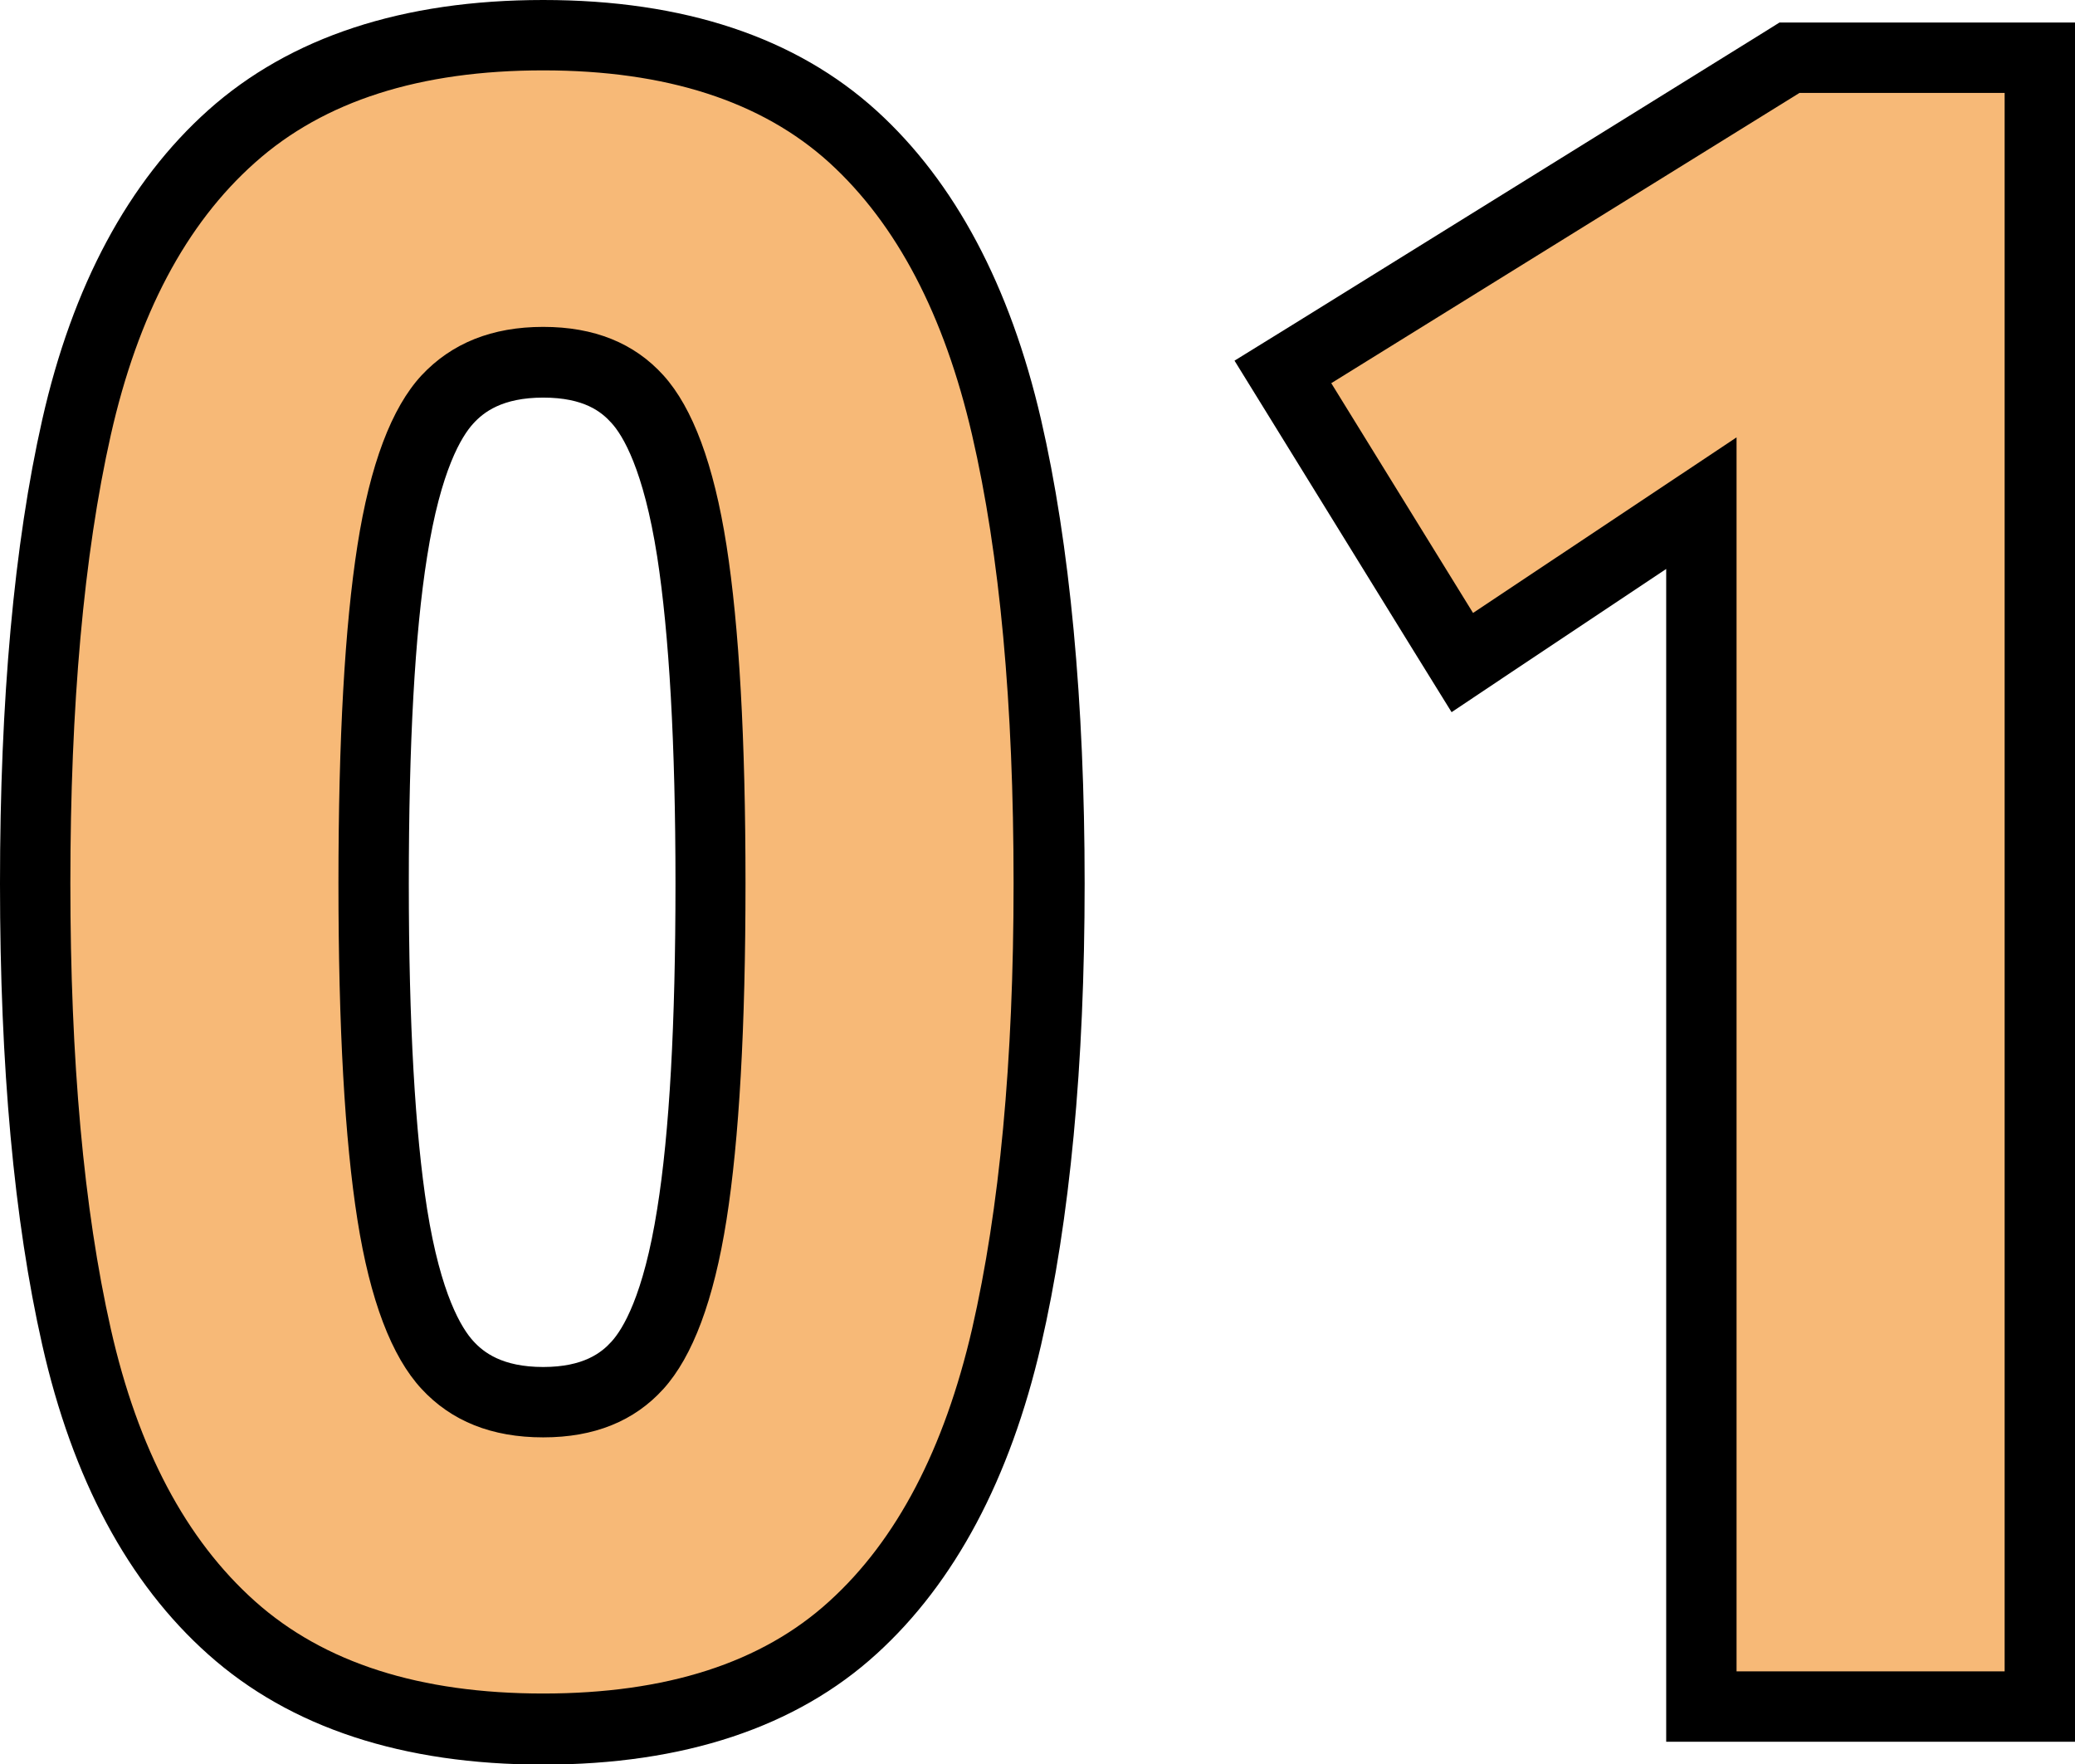
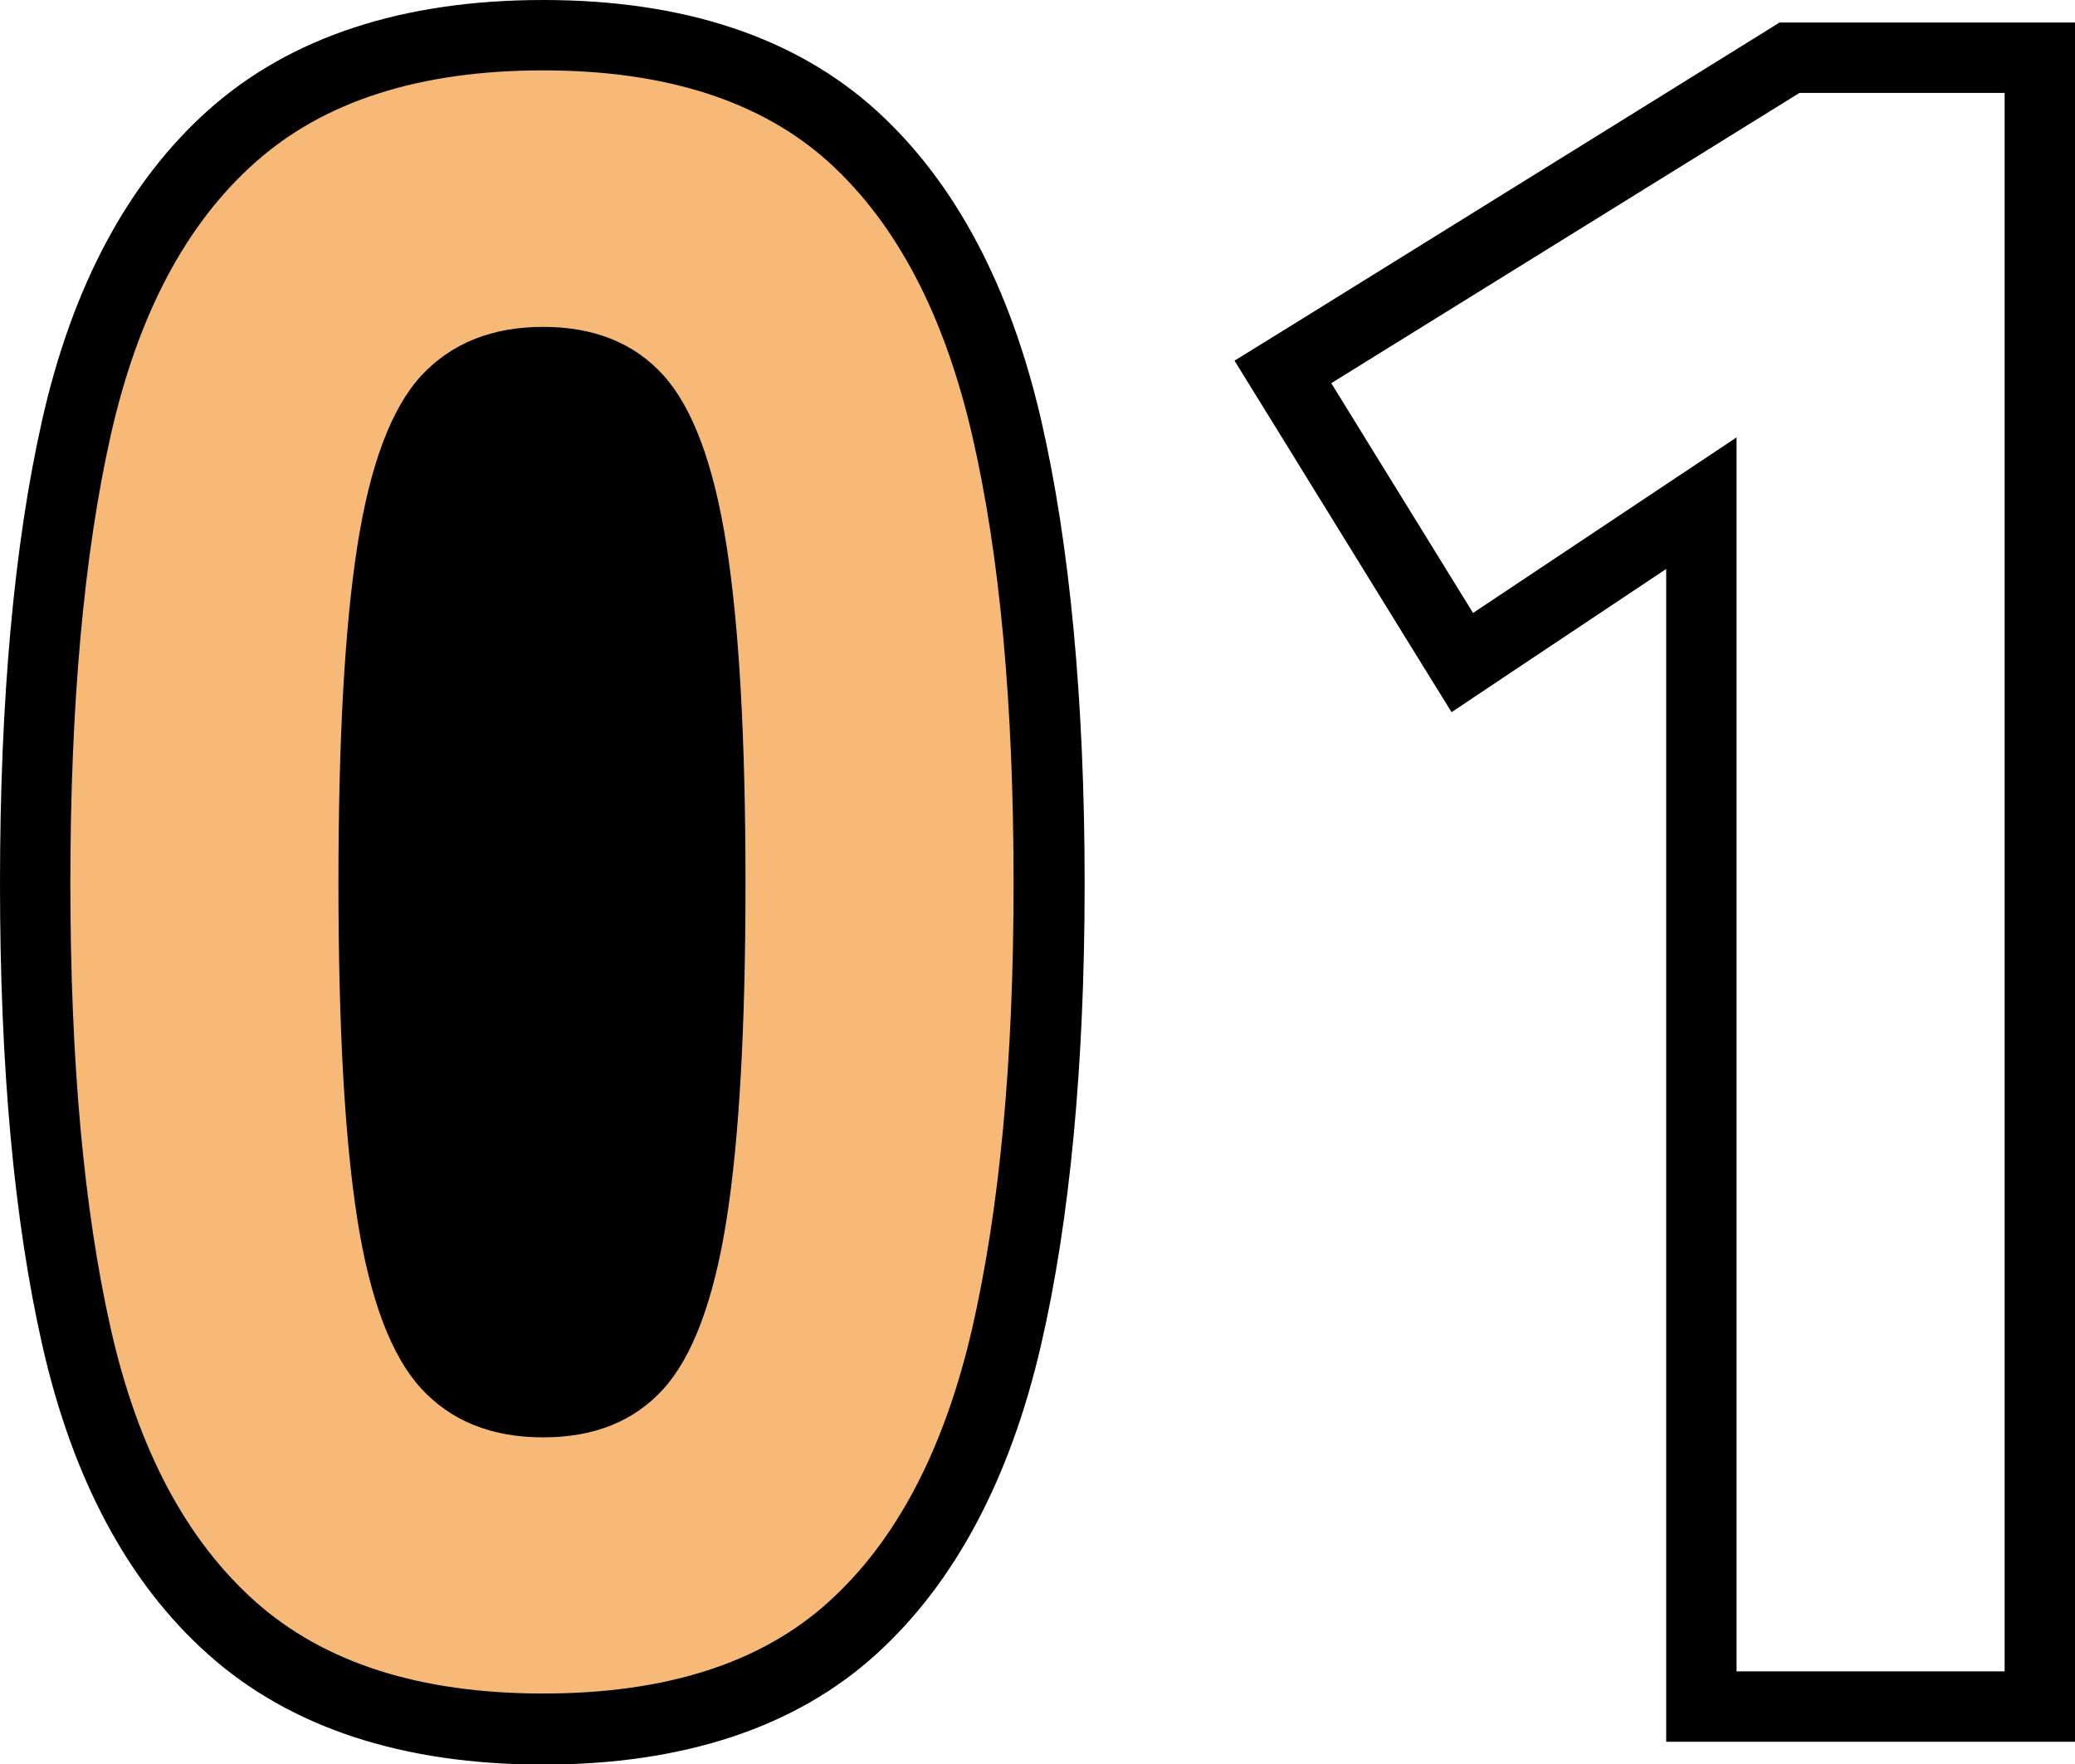
<svg xmlns="http://www.w3.org/2000/svg" id="_イヤー_2" viewBox="0 0 58.98 50.14">
  <defs>
    <style>.cls-1{fill:#f7b977;}</style>
  </defs>
  <g id="_イヤー_1-2">
    <g>
      <g>
        <path class="cls-1" d="M15.44,49.14c-3.74,0-6.72-.97-8.86-2.88-2.11-1.88-3.6-4.67-4.41-8.27-.78-3.47-1.18-7.81-1.18-12.89s.4-9.49,1.18-12.96c.81-3.6,2.29-6.39,4.41-8.27,2.14-1.91,5.12-2.88,8.86-2.88s6.7,.97,8.8,2.88c2.06,1.88,3.53,4.66,4.36,8.26,.8,3.47,1.21,7.83,1.21,12.96s-.41,9.42-1.21,12.9c-.83,3.6-2.3,6.38-4.36,8.26-2.1,1.91-5.06,2.88-8.8,2.88Zm0-38.85c-1.17,0-2.06,.35-2.72,1.06-.49,.53-1.16,1.7-1.57,4.31-.35,2.24-.53,5.42-.53,9.44s.18,7.2,.53,9.41c.33,2.07,.86,3.51,1.57,4.28,.66,.71,1.55,1.06,2.72,1.06s2.04-.34,2.68-1.05c.48-.53,1.13-1.7,1.55-4.29,.35-2.22,.53-5.39,.53-9.41s-.18-7.2-.53-9.44c-.41-2.61-1.07-3.79-1.55-4.32-.64-.7-1.52-1.05-2.68-1.05Z" />
-         <path d="M15.44,2c3.5,0,6.21,.88,8.13,2.62,1.92,1.75,3.27,4.33,4.06,7.74,.79,3.41,1.18,7.66,1.18,12.74s-.4,9.26-1.18,12.67c-.79,3.41-2.14,6-4.06,7.74-1.92,1.75-4.63,2.62-8.13,2.62s-6.23-.87-8.19-2.62c-1.96-1.75-3.33-4.33-4.1-7.74-.77-3.41-1.15-7.64-1.15-12.67s.38-9.32,1.15-12.74c.77-3.41,2.13-5.99,4.1-7.74,1.96-1.75,4.69-2.62,8.19-2.62m0,38.85c1.45,0,2.59-.46,3.42-1.38,.83-.92,1.43-2.52,1.79-4.8,.36-2.28,.54-5.47,.54-9.57s-.18-7.3-.54-9.6c-.36-2.3-.96-3.91-1.79-4.83-.83-.92-1.97-1.38-3.42-1.38s-2.6,.46-3.46,1.38c-.85,.92-1.46,2.53-1.82,4.83-.36,2.3-.54,5.5-.54,9.6s.18,7.29,.54,9.57c.36,2.28,.97,3.88,1.82,4.8,.85,.92,2,1.38,3.46,1.38M15.44,0c-3.99,0-7.19,1.05-9.52,3.13C3.65,5.16,2.06,8.12,1.2,11.93c-.8,3.54-1.2,7.97-1.2,13.18s.4,9.57,1.2,13.11c.86,3.81,2.44,6.77,4.72,8.8,2.33,2.08,5.53,3.13,9.52,3.13s7.19-1.06,9.48-3.15c2.22-2.02,3.79-4.97,4.67-8.77,.82-3.55,1.24-7.96,1.24-13.12s-.42-9.64-1.24-13.19c-.88-3.8-2.45-6.75-4.67-8.77C22.62,1.06,19.44,0,15.44,0h0Zm0,38.85c-1.17,0-1.7-.42-1.99-.74-.32-.35-.92-1.3-1.31-3.75-.34-2.16-.52-5.28-.52-9.25s.17-7.1,.52-9.29c.39-2.48,.99-3.43,1.31-3.78,.29-.32,.82-.74,1.99-.74s1.66,.41,1.94,.72c.32,.35,.91,1.31,1.3,3.8,.34,2.2,.52,5.32,.52,9.29s-.17,7.08-.52,9.25c-.39,2.47-.98,3.42-1.3,3.77-.28,.31-.79,.72-1.94,.72h0Z" />
+         <path d="M15.44,2c3.5,0,6.21,.88,8.13,2.62,1.92,1.75,3.27,4.33,4.06,7.74,.79,3.41,1.18,7.66,1.18,12.74s-.4,9.26-1.18,12.67c-.79,3.41-2.14,6-4.06,7.74-1.92,1.75-4.63,2.62-8.13,2.62s-6.23-.87-8.19-2.62c-1.96-1.75-3.33-4.33-4.1-7.74-.77-3.41-1.15-7.64-1.15-12.67s.38-9.32,1.15-12.74c.77-3.41,2.13-5.99,4.1-7.74,1.96-1.75,4.69-2.62,8.19-2.62m0,38.85c1.45,0,2.59-.46,3.42-1.38,.83-.92,1.43-2.52,1.79-4.8,.36-2.28,.54-5.47,.54-9.57s-.18-7.3-.54-9.6c-.36-2.3-.96-3.91-1.79-4.83-.83-.92-1.97-1.38-3.42-1.38s-2.6,.46-3.46,1.38c-.85,.92-1.46,2.53-1.82,4.83-.36,2.3-.54,5.5-.54,9.6s.18,7.29,.54,9.57c.36,2.28,.97,3.88,1.82,4.8,.85,.92,2,1.38,3.46,1.38M15.44,0c-3.99,0-7.19,1.05-9.52,3.13C3.65,5.16,2.06,8.12,1.2,11.93c-.8,3.54-1.2,7.97-1.2,13.18s.4,9.57,1.2,13.11c.86,3.81,2.44,6.77,4.72,8.8,2.33,2.08,5.53,3.13,9.52,3.13s7.19-1.06,9.48-3.15c2.22-2.02,3.79-4.97,4.67-8.77,.82-3.55,1.24-7.96,1.24-13.12s-.42-9.64-1.24-13.19c-.88-3.8-2.45-6.75-4.67-8.77C22.62,1.06,19.44,0,15.44,0h0Zc-1.17,0-1.7-.42-1.99-.74-.32-.35-.92-1.3-1.31-3.75-.34-2.16-.52-5.28-.52-9.25s.17-7.1,.52-9.29c.39-2.48,.99-3.43,1.31-3.78,.29-.32,.82-.74,1.99-.74s1.66,.41,1.94,.72c.32,.35,.91,1.31,1.3,3.8,.34,2.2,.52,5.32,.52,9.29s-.17,7.08-.52,9.25c-.39,2.47-.98,3.42-1.3,3.77-.28,.31-.79,.72-1.94,.72h0Z" />
      </g>
      <g>
-         <polygon class="cls-1" points="48.36 48.5 48.36 14.3 41.57 18.83 36.46 10.57 50.87 1.64 57.98 1.64 57.98 48.5 48.36 48.5" />
        <path d="M56.98,2.64V47.5h-7.62V12.43l-7.49,4.99-4.03-6.53L51.15,2.64h5.82m2-2h-8.39l-.48,.3-13.31,8.26-1.7,1.05,1.05,1.7,4.03,6.53,1.09,1.76,1.72-1.15,4.38-2.92V49.5h11.62V.64h0Z" />
      </g>
    </g>
  </g>
</svg>